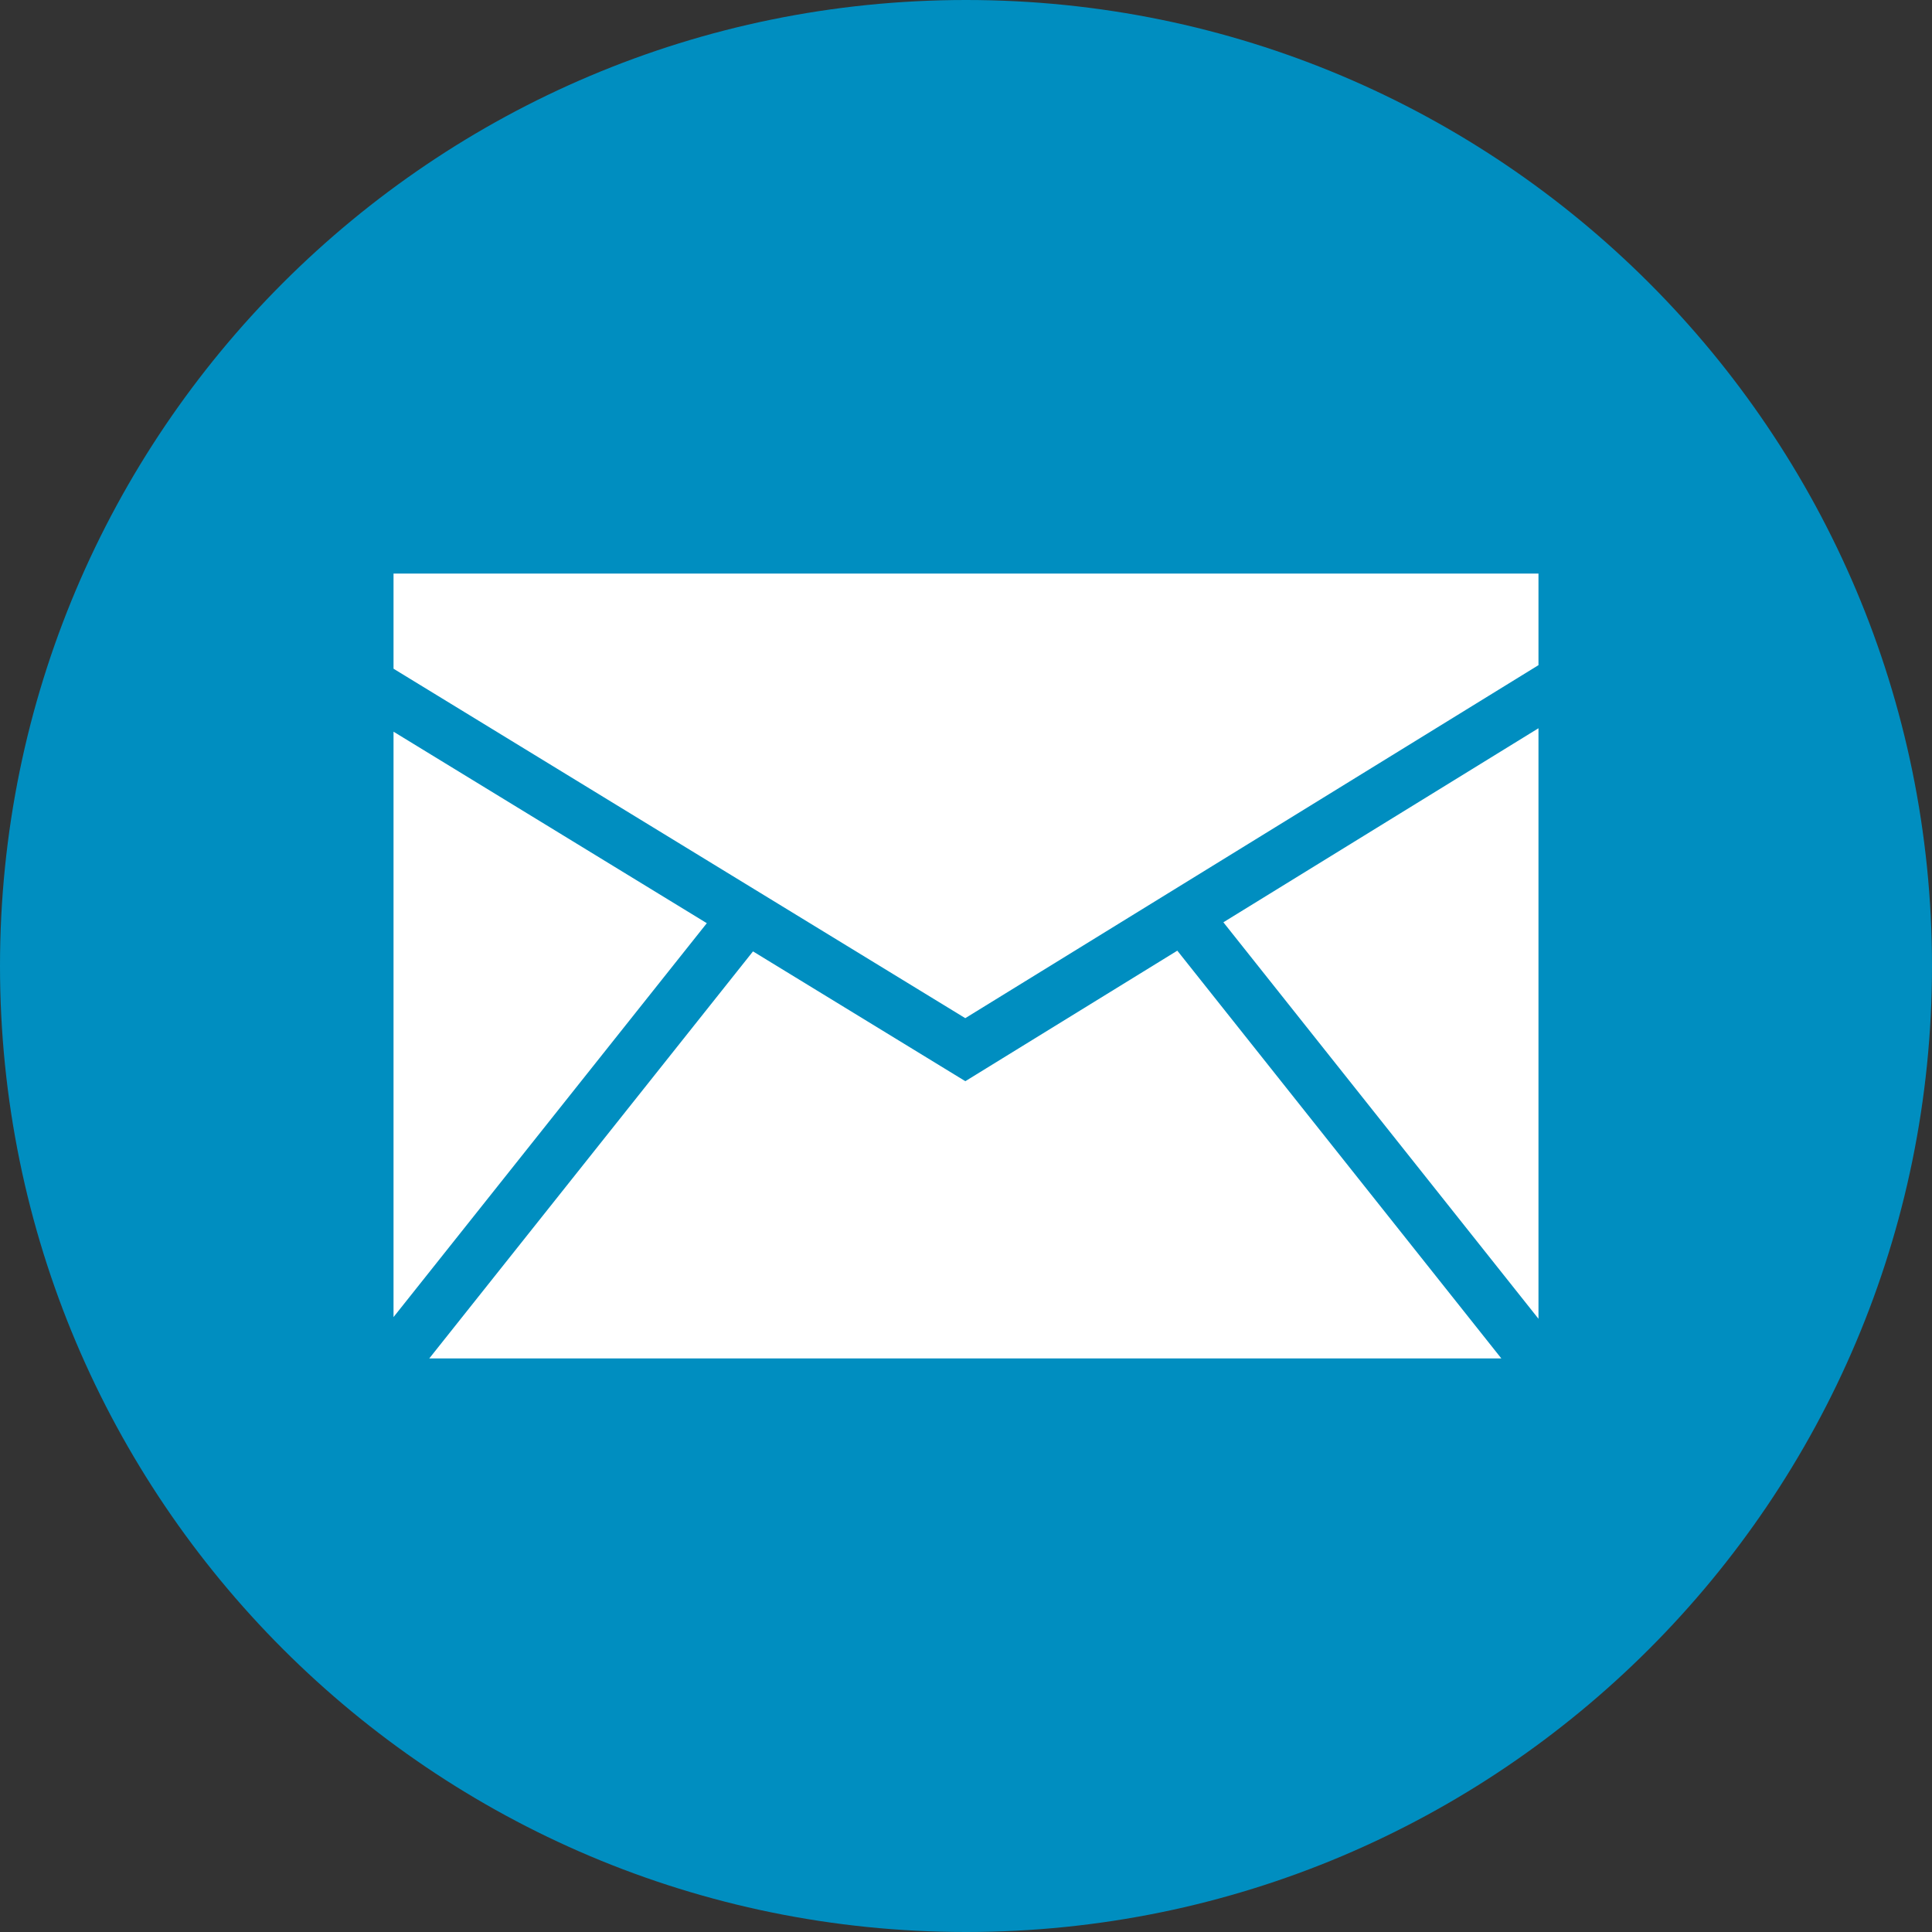
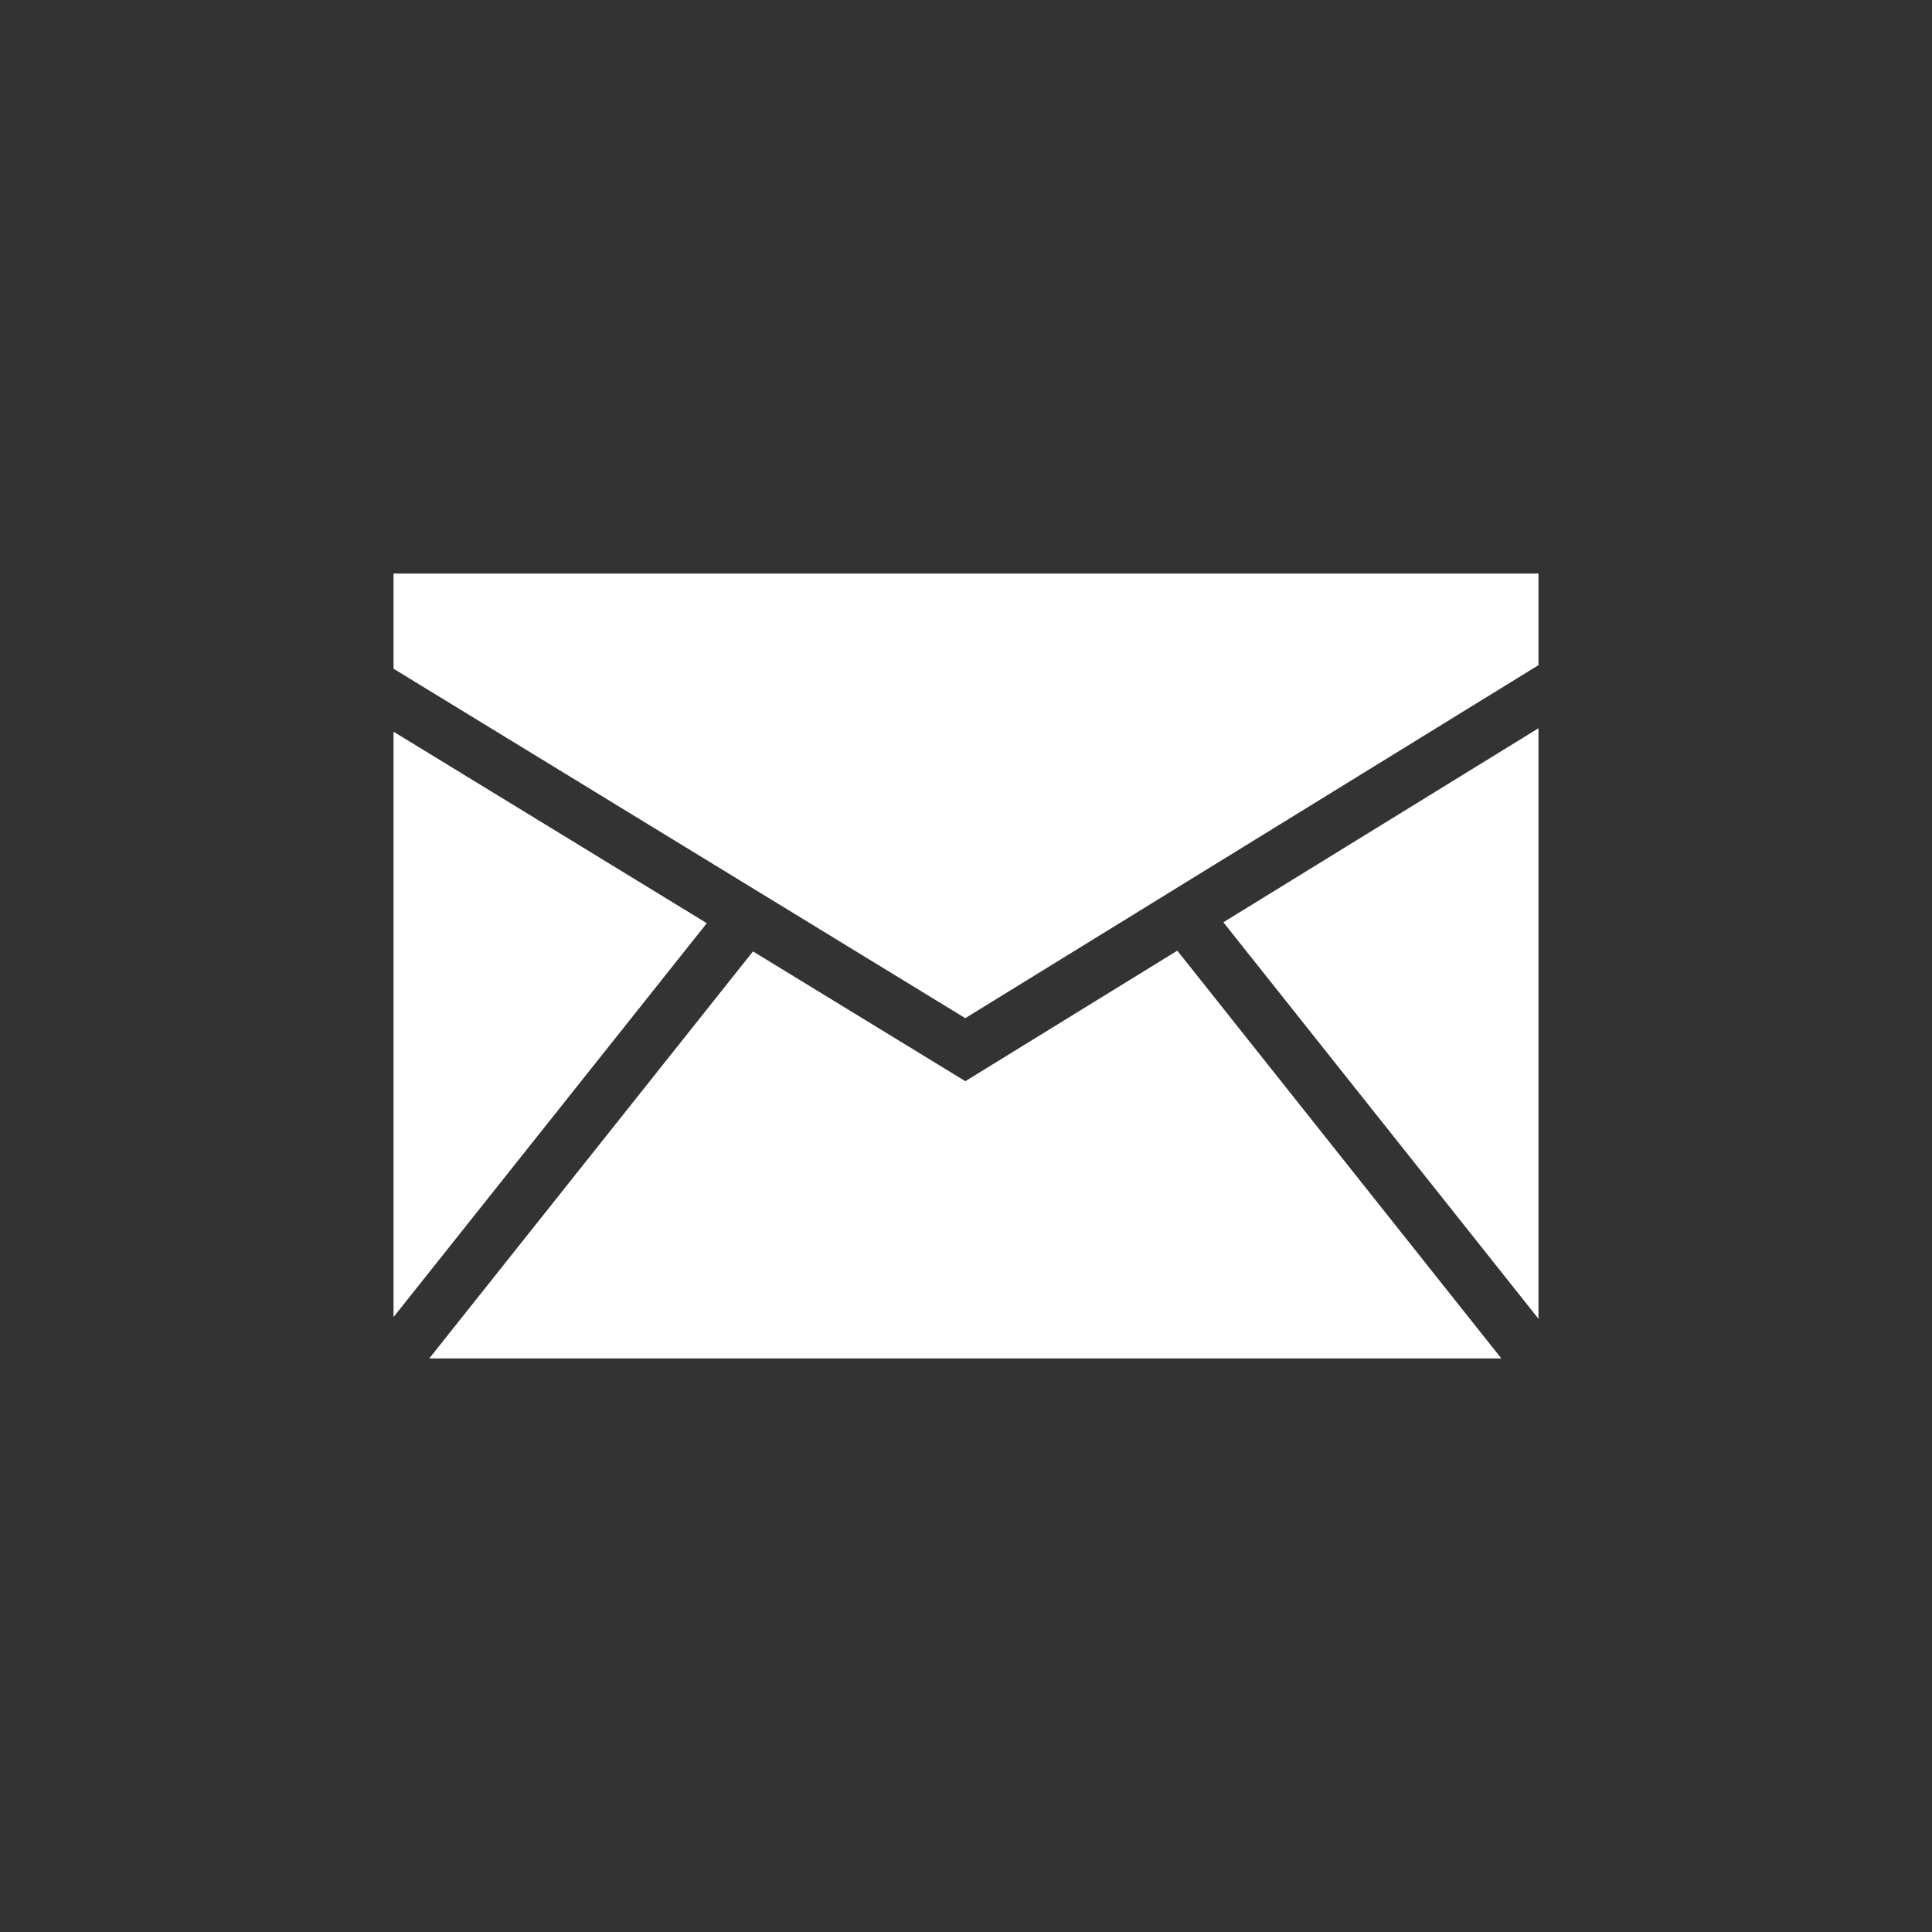
<svg xmlns="http://www.w3.org/2000/svg" version="1.1" width="512" height="512" x="0" y="0" viewBox="0 0 32 32" style="enable-background:new 0 0 512 512" xml:space="preserve" class="">
  <rect x="0" y="0" width="32" height="32" fill="#333333" stroke="none" />
  <g>
-     <path fill="#008ec0" d="M16 0C7.163 0 0 7.163 0 16c0 8.836 7.163 16 16 16s16-7.164 16-16c0-8.837-7.163-16-16-16z" data-original="#333333" class="" />
    <g fill="#fff">
      <path d="m6.518 21.815 5.189-6.524-5.189-3.172zM19.5 15.746l-3.511 2.162-3.517-2.15L7.11 22.5h17.757z" fill="#ffffff" data-original="#ffffff" class="" />
      <path d="m15.988 16.864 9.494-5.847V9.5H6.518v1.576zM20.263 15.276l5.219 6.567v-9.781z" fill="#ffffff" data-original="#ffffff" class="" />
    </g>
  </g>
</svg>